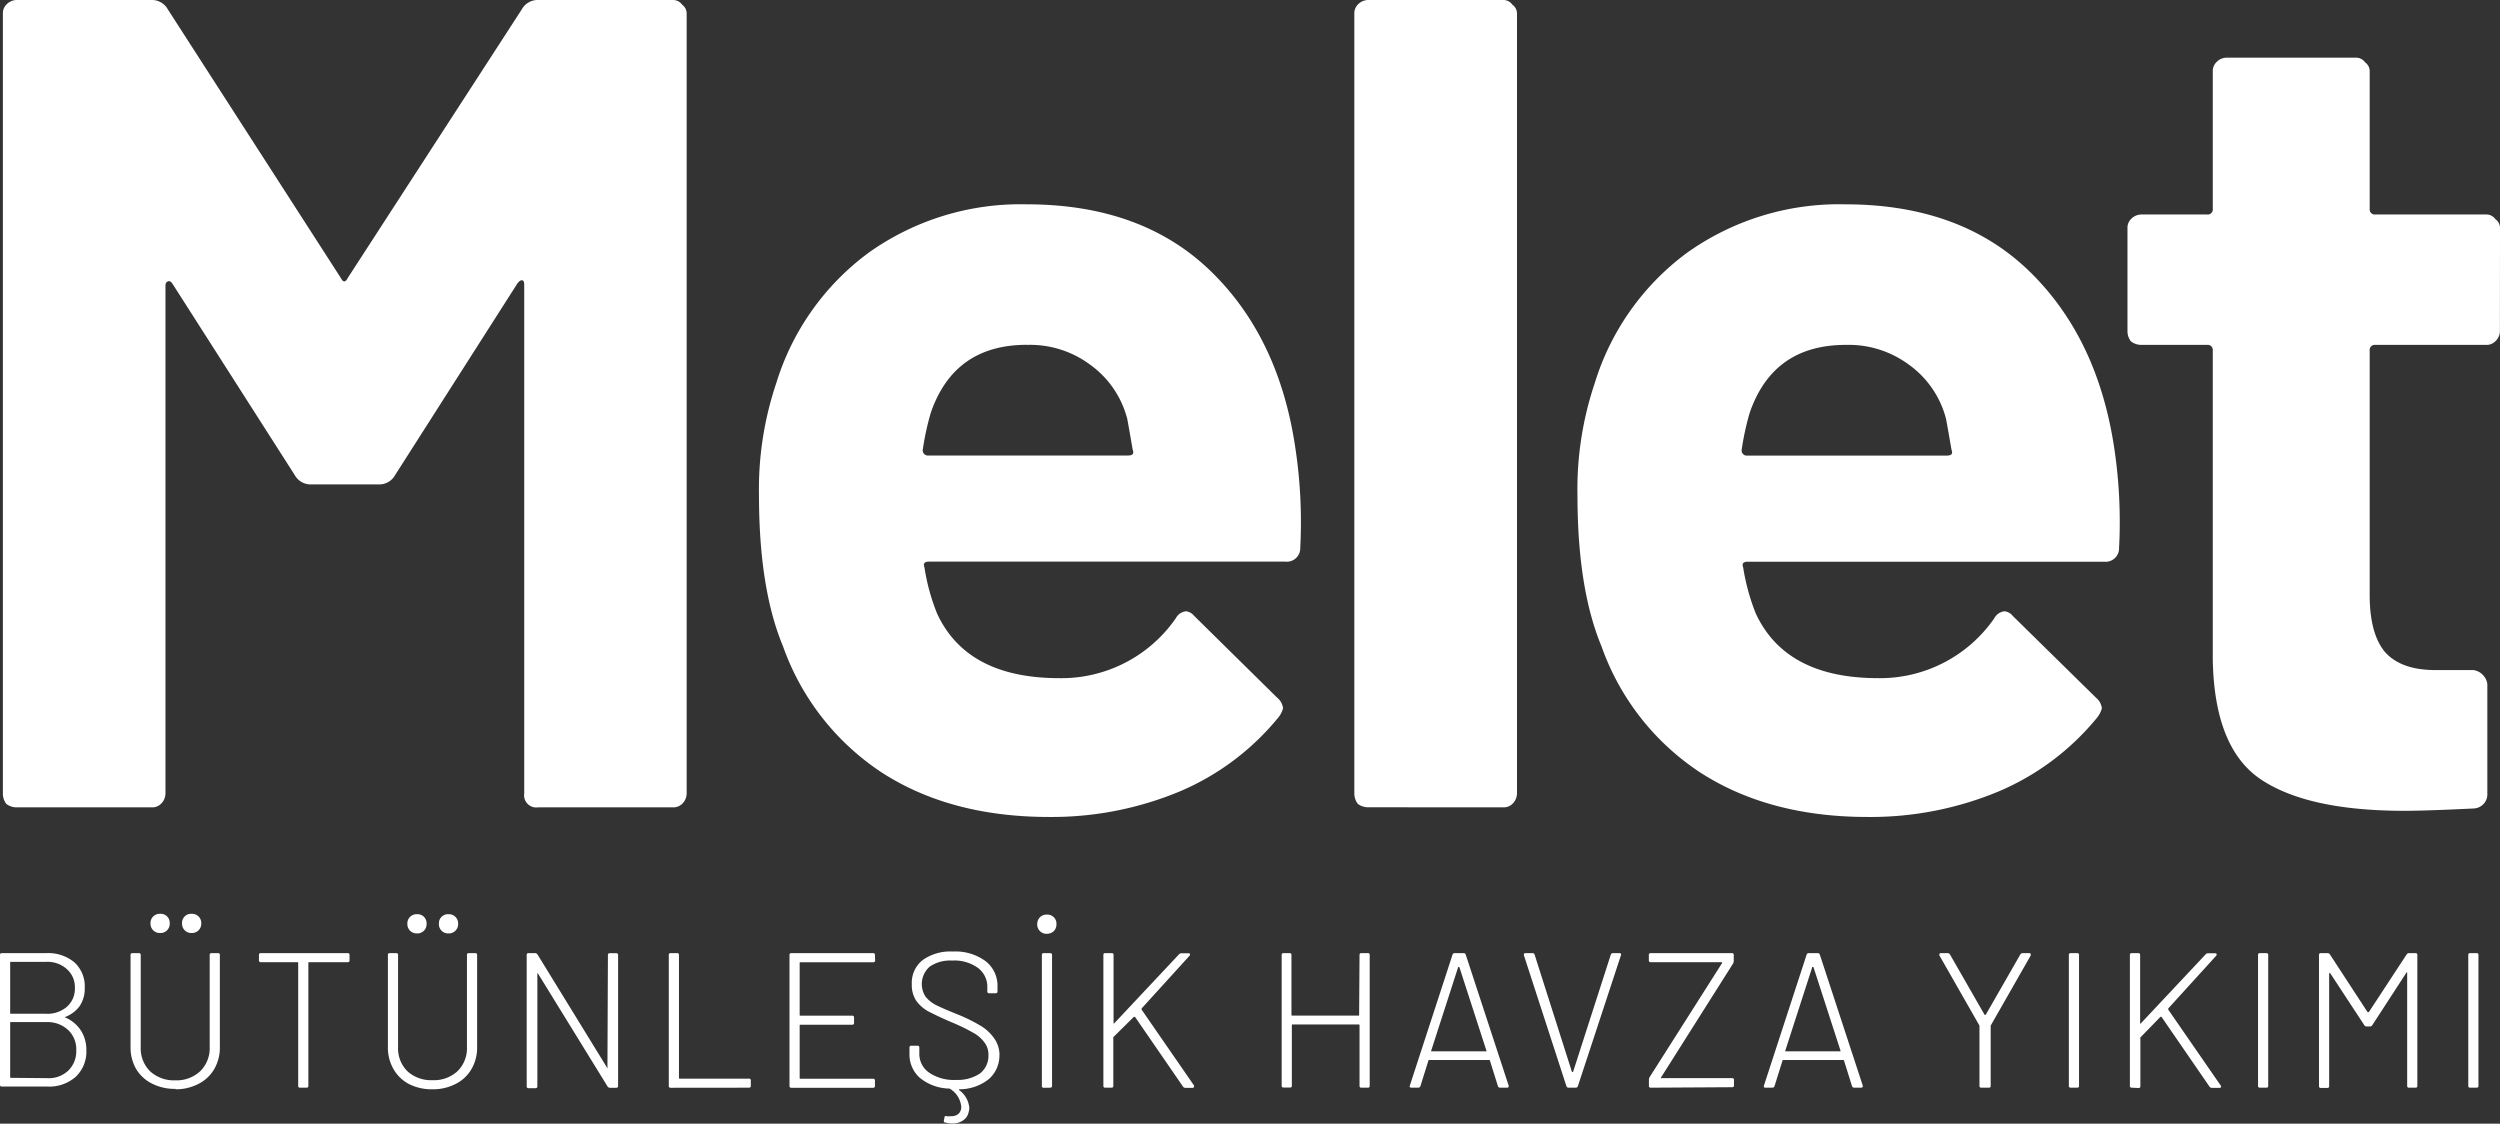
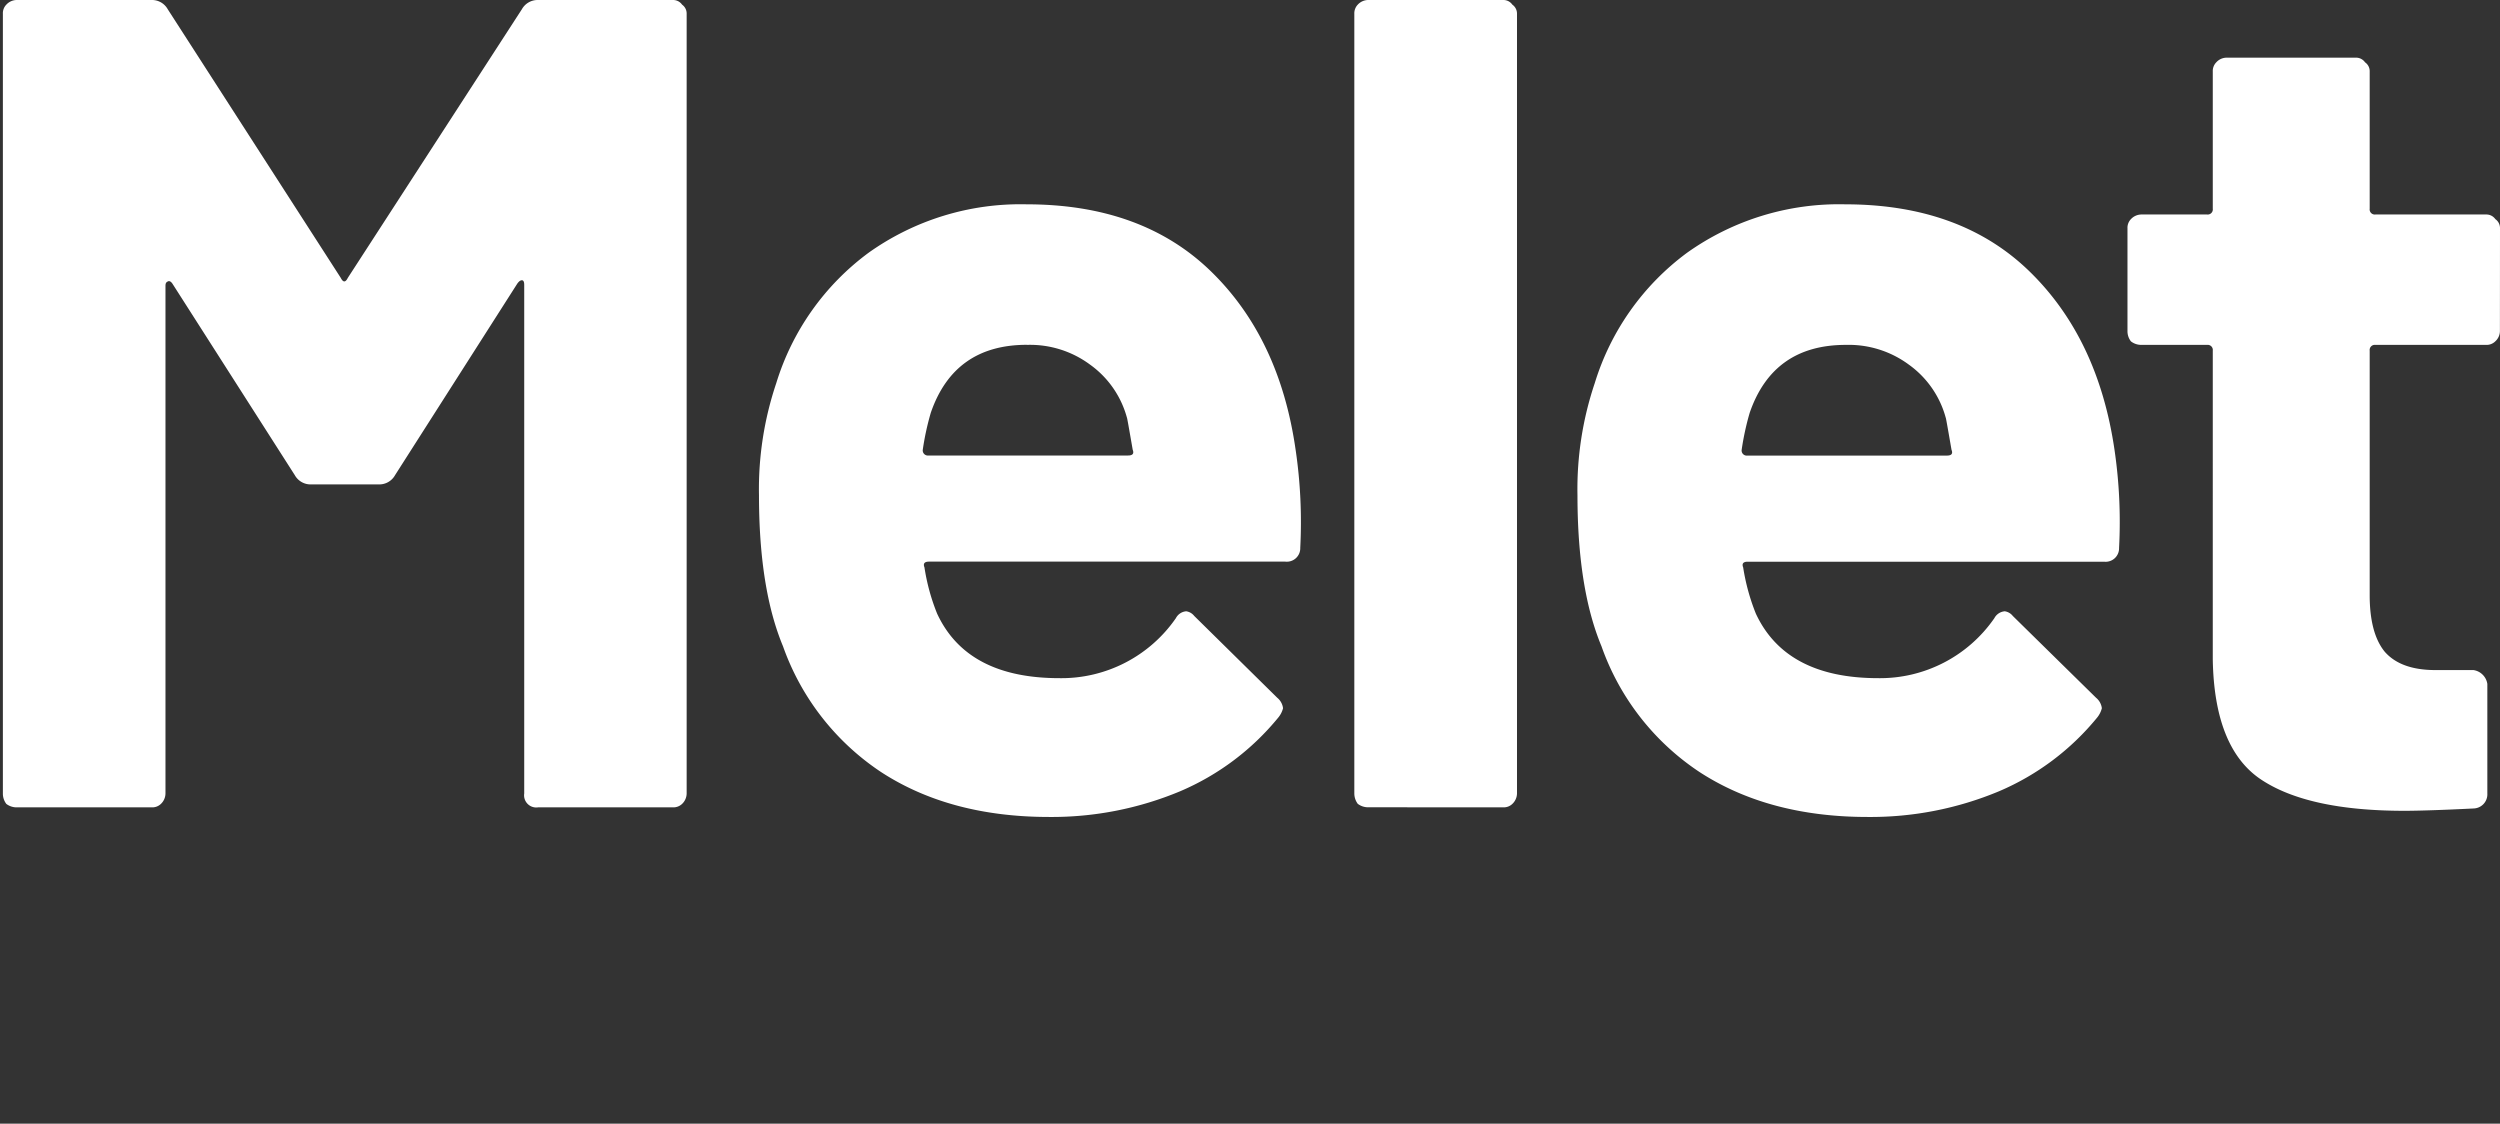
<svg xmlns="http://www.w3.org/2000/svg" viewBox="0 0 312.13 140.29">
  <rect x="0" y="0" width="312.13" height="140.29" fill="#333333" stroke="none" />
  <defs>
    <style>.cls-1{fill:#fff;}</style>
  </defs>
  <g id="Layer_2" data-name="Layer 2">
    <g id="Layer_1-2" data-name="Layer 1">
      <path class="cls-1" d="M65.16,1.15a2.25,2.25,0,0,1,2-1.15H84a1.37,1.37,0,0,1,1.16.58,1.36,1.36,0,0,1,.57,1.15V99.07a1.82,1.82,0,0,1-.57,1.3,1.57,1.57,0,0,1-1.16.43H67.18a1.52,1.52,0,0,1-1.73-1.73V35.57c0-.39-.1-.58-.29-.58s-.38.15-.58.43L49.32,59.33a2.25,2.25,0,0,1-2,1.15H38.81a2.25,2.25,0,0,1-2-1.15L21.53,35.42c-.19-.28-.39-.38-.58-.28s-.29.19-.29.57V99.07a1.82,1.82,0,0,1-.57,1.3,1.55,1.55,0,0,1-1.15.43H2.09a2.12,2.12,0,0,1-1.3-.43,2.12,2.12,0,0,1-.43-1.3V1.73A1.53,1.53,0,0,1,.79.58,1.79,1.79,0,0,1,2.09,0H18.94a2.25,2.25,0,0,1,2,1.15L42.55,34.7q.44.87.87,0Zm96.6,55a61.8,61.8,0,0,1,.58,12.24,1.68,1.68,0,0,1-1.87,1.73H116c-.58,0-.77.24-.58.72A25.8,25.8,0,0,0,117,76.61q3.73,8.06,15.26,8.06a17.37,17.37,0,0,0,14.55-7.49,1.6,1.6,0,0,1,1.29-.86,1.55,1.55,0,0,1,1,.58l10.37,10.22a2,2,0,0,1,.72,1.3,2.94,2.94,0,0,1-.58,1.15,32,32,0,0,1-12.24,9.21A41.54,41.54,0,0,1,131,102q-12.39,0-21-5.61a31.4,31.4,0,0,1-12.24-15.7q-3-7.2-3-18.86a41.45,41.45,0,0,1,2.16-14,31.8,31.8,0,0,1,11.52-16.27,32.68,32.68,0,0,1,19.73-6.05q14.4,0,23,8.35T161.76,56.16Zm-33.55-13.1q-9.08,0-12,8.49a33.59,33.59,0,0,0-1,4.61.64.64,0,0,0,.72.72h24.91c.58,0,.77-.24.58-.72-.48-2.78-.72-4.13-.72-4a12,12,0,0,0-4.61-6.63A12.57,12.57,0,0,0,128.21,43.06Zm42.61,57.74a2.12,2.12,0,0,1-1.3-.43,2.18,2.18,0,0,1-.43-1.3V1.73a1.57,1.57,0,0,1,.43-1.15,1.79,1.79,0,0,1,1.3-.58h16.85a1.36,1.36,0,0,1,1.15.58,1.37,1.37,0,0,1,.58,1.15V99.07a1.83,1.83,0,0,1-.58,1.3,1.55,1.55,0,0,1-1.15.43ZM264,56.16a61.85,61.85,0,0,1,.57,12.24,1.68,1.68,0,0,1-1.87,1.73H218.22c-.58,0-.77.24-.58.72a26.31,26.31,0,0,0,1.58,5.76q3.75,8.06,15.27,8.06A17.35,17.35,0,0,0,249,77.18a1.62,1.62,0,0,1,1.3-.86,1.57,1.57,0,0,1,1,.58L261.7,87.12a2,2,0,0,1,.72,1.3,3,3,0,0,1-.57,1.15,32,32,0,0,1-12.24,9.21A41.58,41.58,0,0,1,233.19,102q-12.37,0-21-5.61a31.29,31.29,0,0,1-12.24-15.7q-3-7.2-3-18.86a41.45,41.45,0,0,1,2.16-14,31.8,31.8,0,0,1,11.52-16.27,32.7,32.7,0,0,1,19.73-6.05q14.4,0,23,8.35T264,56.16Zm-33.55-13.1q-9.08,0-12,8.49a33.73,33.73,0,0,0-1,4.61.64.64,0,0,0,.72.72h24.91c.57,0,.77-.24.57-.72-.48-2.78-.72-4.13-.72-4a12,12,0,0,0-4.6-6.63A12.61,12.61,0,0,0,230.46,43.06Zm81.67-1.73a1.75,1.75,0,0,1-.58,1.29,1.54,1.54,0,0,1-1.15.44H296.58a.64.64,0,0,0-.72.72V74.3q0,4.76,1.87,7.06c1.34,1.54,3.46,2.3,6.34,2.3h4.75a2.06,2.06,0,0,1,1.73,1.73V99.07a1.77,1.77,0,0,1-1.73,1.87c-4,.2-6.91.29-8.64.29q-12,0-17.86-3.89t-6.05-15V43.78a.64.64,0,0,0-.72-.72h-8.2a2.1,2.1,0,0,1-1.3-.44,2.07,2.07,0,0,1-.43-1.29V28.51a1.55,1.55,0,0,1,.43-1.15,1.81,1.81,0,0,1,1.3-.58h8.2a.64.64,0,0,0,.72-.72V8.93a1.54,1.54,0,0,1,.44-1.15A1.75,1.75,0,0,1,278,7.2h16.13a1.36,1.36,0,0,1,1.15.58,1.34,1.34,0,0,1,.58,1.15V26.06a.64.64,0,0,0,.72.72H310.4a1.37,1.37,0,0,1,1.15.58,1.36,1.36,0,0,1,.58,1.15Z" />
-       <path class="cls-1" d="M8.06,127s0,0,0,0,0,0,0,0a4.34,4.34,0,0,1,2,1.6,4.39,4.39,0,0,1,.72,2.52,4.29,4.29,0,0,1-1.35,3.34,5,5,0,0,1-3.5,1.2H.24a.21.21,0,0,1-.24-.24V119.24A.21.21,0,0,1,.24,119H5.76a5.12,5.12,0,0,1,3.53,1.15,4.06,4.06,0,0,1,1.29,3.19,3.9,3.9,0,0,1-.64,2.28A4,4,0,0,1,8.06,127Zm-6.69-6.91c-.07,0-.1,0-.1.09v6.29c0,.07,0,.1.1.1H5.76a3.71,3.71,0,0,0,2.59-.87,3,3,0,0,0,1-2.32,3,3,0,0,0-1-2.38,3.59,3.59,0,0,0-2.59-.91Zm4.56,14.52a3.52,3.52,0,0,0,2.59-.94,3.34,3.34,0,0,0,1-2.52,3.29,3.29,0,0,0-1-2.54,3.75,3.75,0,0,0-2.69-1H1.37c-.07,0-.1,0-.1.09v6.77c0,.07,0,.1.1.1Zm16,1.34a6.29,6.29,0,0,1-2.93-.65A4.79,4.79,0,0,1,17,133.47a5.34,5.34,0,0,1-.7-2.76V119.24a.21.21,0,0,1,.24-.24h.79a.21.21,0,0,1,.24.24v11.52a4,4,0,0,0,1.18,3,4.37,4.37,0,0,0,3.12,1.12A4.31,4.31,0,0,0,25,133.74a4,4,0,0,0,1.18-3V119.24a.21.21,0,0,1,.24-.24h.79a.21.21,0,0,1,.24.24v11.47a5.34,5.34,0,0,1-.7,2.76,4.74,4.74,0,0,1-2,1.87A6.11,6.11,0,0,1,21.91,136Zm2-19.46a1.15,1.15,0,0,1-1.2-1.2,1.13,1.13,0,0,1,1.2-1.2,1.15,1.15,0,0,1,1.2,1.2,1.16,1.16,0,0,1-1.2,1.2Zm-3.94,0a1.16,1.16,0,0,1-1.2-1.2,1.15,1.15,0,0,1,1.2-1.2,1.13,1.13,0,0,1,1.2,1.2,1.15,1.15,0,0,1-1.2,1.2ZM43.4,119a.21.21,0,0,1,.24.24v.65a.21.21,0,0,1-.24.24H38.6c-.07,0-.1,0-.1.09v15.34a.21.21,0,0,1-.24.24h-.79a.21.21,0,0,1-.24-.24V120.22c0-.06,0-.09-.1-.09H32.57a.21.21,0,0,1-.24-.24v-.65a.21.21,0,0,1,.24-.24ZM54,136a6.29,6.29,0,0,1-2.93-.65,4.79,4.79,0,0,1-1.94-1.87,5.34,5.34,0,0,1-.7-2.76V119.24a.21.21,0,0,1,.24-.24h.79a.21.21,0,0,1,.24.24v11.52a4,4,0,0,0,1.18,3A4.37,4.37,0,0,0,54,134.86a4.31,4.31,0,0,0,3.12-1.12,4,4,0,0,0,1.18-3V119.24a.21.21,0,0,1,.24-.24h.79a.21.21,0,0,1,.24.24v11.47a5.34,5.34,0,0,1-.7,2.76,4.74,4.74,0,0,1-2,1.87A6.11,6.11,0,0,1,54,136Zm2-19.46a1.15,1.15,0,0,1-1.2-1.2,1.13,1.13,0,0,1,1.2-1.2,1.15,1.15,0,0,1,1.2,1.2,1.16,1.16,0,0,1-1.2,1.2Zm-3.94,0a1.16,1.16,0,0,1-1.2-1.2,1.15,1.15,0,0,1,1.2-1.2,1.13,1.13,0,0,1,1.2,1.2,1.15,1.15,0,0,1-1.2,1.2Zm23.84,2.71a.21.21,0,0,1,.24-.24h.79a.21.21,0,0,1,.24.24v16.32a.21.21,0,0,1-.24.24h-.79a.36.36,0,0,1-.29-.17l-8.68-14.09s0-.06-.08,0,0,0,0,.07v14a.21.21,0,0,1-.24.24H66a.21.21,0,0,1-.24-.24V119.24A.21.21,0,0,1,66,119h.82a.36.36,0,0,1,.29.17l8.66,14.09s0,.07.07.07,0-.05,0-.1Zm7.84,16.56a.21.21,0,0,1-.24-.24V119.24a.21.21,0,0,1,.24-.24h.79a.21.21,0,0,1,.24.24v15.34c0,.06,0,.09.1.09H93.5a.21.21,0,0,1,.24.24v.65a.21.21,0,0,1-.24.24Zm25.52-15.91a.21.21,0,0,1-.24.24H99.94c-.07,0-.1,0-.1.09v6.48c0,.07,0,.1.1.1h6.45a.21.21,0,0,1,.24.24v.65a.21.21,0,0,1-.24.24H99.94c-.07,0-.1,0-.1.09v6.56c0,.06,0,.09.1.09H109a.21.21,0,0,1,.24.24v.65a.21.21,0,0,1-.24.24H98.81a.21.21,0,0,1-.24-.24V119.24a.21.21,0,0,1,.24-.24H109a.21.21,0,0,1,.24.24Zm15.52,11.81a3.91,3.91,0,0,1-1.3,3,5.91,5.91,0,0,1-3.67,1.29.08.08,0,0,0-.07,0,.12.12,0,0,0,0,.09,3.07,3.07,0,0,1,1.28,2.23,1.7,1.7,0,0,1-.08.51,1.61,1.61,0,0,1-.74,1.08,2.27,2.27,0,0,1-1.27.36,3.74,3.74,0,0,1-.91-.12c-.15,0-.2-.11-.17-.29l.07-.34c0-.16.11-.21.29-.16a2.47,2.47,0,0,0,.53,0,1.38,1.38,0,0,0,.91-.28,1.15,1.15,0,0,0,.36-.94,2.93,2.93,0,0,0-1.37-2.18s-.06-.05-.12-.05a6,6,0,0,1-3.65-1.32,3.88,3.88,0,0,1-1.32-3v-.79a.21.21,0,0,1,.24-.24h.75a.21.21,0,0,1,.24.24v.72a2.84,2.84,0,0,0,1.22,2.4,5.51,5.51,0,0,0,3.36.91,5,5,0,0,0,3-.81,2.8,2.8,0,0,0,1.05-2.31,2.49,2.49,0,0,0-.48-1.53,4.22,4.22,0,0,0-1.44-1.25,23.73,23.73,0,0,0-2.73-1.32c-1.25-.53-2.19-1-2.83-1.32a4.66,4.66,0,0,1-1.52-1.32,3.56,3.56,0,0,1-.57-2.09,3.62,3.62,0,0,1,1.34-3,5.93,5.93,0,0,1,3.77-1.08,6.36,6.36,0,0,1,4.1,1.2,3.89,3.89,0,0,1,1.49,3.21v.56a.21.21,0,0,1-.24.24h-.79a.21.21,0,0,1-.24-.24v-.48a2.94,2.94,0,0,0-1.15-2.43,5,5,0,0,0-3.24-.93,4.5,4.5,0,0,0-2.81.76,2.89,2.89,0,0,0-.53,3.72,4,4,0,0,0,1.3,1.06c.57.29,1.45.67,2.64,1.15a20,20,0,0,1,2.85,1.39,5.45,5.45,0,0,1,1.73,1.54A3.59,3.59,0,0,1,124.79,131.7Zm5.54,4.1a.21.21,0,0,1-.24-.24V119.24a.21.21,0,0,1,.24-.24h.79a.21.21,0,0,1,.24.24v16.32a.21.21,0,0,1-.24.24Zm.38-19.22a1.16,1.16,0,0,1-1.2-1.2,1.2,1.2,0,0,1,.34-.87,1.17,1.17,0,0,1,.86-.33,1.13,1.13,0,0,1,1.2,1.2,1.17,1.17,0,0,1-.33.86A1.2,1.2,0,0,1,130.71,116.58ZM138,135.8a.21.21,0,0,1-.24-.24V119.24A.21.21,0,0,1,138,119h.79a.21.21,0,0,1,.24.24v8.47a.08.08,0,0,0,0,.07s.05,0,.07,0l8.11-8.64a.4.4,0,0,1,.29-.12h.89a.19.19,0,0,1,.19.1s0,.11-.05.19l-6,6.6s0,.08,0,.14l6.55,9.48,0,.12c0,.11-.07.17-.21.17H148a.34.34,0,0,1-.29-.14l-6-8.72a.08.08,0,0,0-.07,0s-.06,0-.08,0L139,129.49a.17.17,0,0,0,0,.12v5.95a.21.21,0,0,1-.24.24Zm31.74-16.56a.21.21,0,0,1,.24-.24h.79a.21.21,0,0,1,.24.24v16.32a.21.21,0,0,1-.24.24h-.79a.21.21,0,0,1-.24-.24V128a.08.08,0,0,0-.09-.09h-8.26c-.06,0-.1,0-.1.09v7.54a.21.21,0,0,1-.24.24h-.79a.21.21,0,0,1-.24-.24V119.24a.21.21,0,0,1,.24-.24H161a.21.21,0,0,1,.24.24v7.46a.09.09,0,0,0,.1.1h8.26c.06,0,.09,0,.09-.1Zm17.57,16.56a.28.28,0,0,1-.29-.19l-1-3.19a.11.11,0,0,0-.1-.08h-7.49a.09.09,0,0,0-.09.08l-1,3.19a.28.28,0,0,1-.29.19h-.84c-.17,0-.24-.09-.19-.26l5.33-16.35a.28.28,0,0,1,.29-.19h1.08a.26.26,0,0,1,.28.19l5.36,16.35,0,.09c0,.11-.07.17-.22.17Zm-8.62-4.63a.14.14,0,0,0,0,.09.19.19,0,0,0,.1,0h6.72a.09.09,0,0,0,.07,0s0-.06,0-.09l-3.38-10.44s0,0-.07,0a.08.08,0,0,0-.07,0Zm17.17,4.63a.28.28,0,0,1-.29-.19l-5.31-16.35,0-.09c0-.11.07-.17.22-.17h.84a.26.26,0,0,1,.28.19l4.66,14.64s0,0,.07,0a.08.08,0,0,0,.07,0l4.71-14.64a.28.28,0,0,1,.29-.19h.79c.17,0,.24.09.19.26L197,135.61a.28.28,0,0,1-.29.19Zm10.25,0a.21.21,0,0,1-.24-.24v-.77a.79.79,0,0,1,.09-.31L215,120.25s0,0,0-.07,0-.05-.07-.05h-8.83a.21.21,0,0,1-.24-.24v-.65a.21.21,0,0,1,.24-.24h10.12a.21.21,0,0,1,.24.24V120a.79.79,0,0,1-.09.31l-9,14.23a.08.08,0,0,0,0,.07.07.07,0,0,0,.08,0h8.8a.21.21,0,0,1,.24.24v.65a.21.21,0,0,1-.24.24Zm25.41,0a.28.28,0,0,1-.29-.19l-1-3.19a.11.11,0,0,0-.1-.08h-7.49a.09.09,0,0,0-.09.08l-1,3.19a.28.28,0,0,1-.29.19h-.84c-.17,0-.24-.09-.19-.26l5.33-16.35a.28.28,0,0,1,.29-.19h1.08a.26.26,0,0,1,.28.19l5.36,16.35,0,.09c0,.11-.07.17-.22.17Zm-8.62-4.63a.14.14,0,0,0,0,.09.19.19,0,0,0,.1,0h6.72a.09.09,0,0,0,.07,0s0-.06,0-.09l-3.38-10.44s0,0-.07,0a.08.08,0,0,0-.07,0Zm24.48,4.63a.21.21,0,0,1-.24-.24v-7.39c0-.07,0-.11,0-.12l-5-8.76a.37.37,0,0,1,0-.15c0-.09.07-.14.21-.14h.82a.36.36,0,0,1,.29.17l4.32,7.53a.08.08,0,0,0,.07,0,.09.09,0,0,0,.07,0l4.32-7.53a.36.36,0,0,1,.29-.17h.81a.2.2,0,0,1,.2.1s0,.11,0,.19l-5,8.76s0,0,0,.12v7.39a.21.21,0,0,1-.24.24Zm11.16,0a.21.21,0,0,1-.24-.24V119.24a.21.21,0,0,1,.24-.24h.79a.21.21,0,0,1,.24.24v16.32a.21.21,0,0,1-.24.24Zm7.62,0a.21.21,0,0,1-.24-.24V119.24a.21.21,0,0,1,.24-.24h.8a.21.21,0,0,1,.24.24v8.47a.07.07,0,0,0,0,.07.05.05,0,0,0,.08,0l8.11-8.64a.38.38,0,0,1,.29-.12h.88a.2.2,0,0,1,.2.1s0,.11-.05.19l-6,6.6s0,.08,0,.14l6.55,9.48.05.12c0,.11-.07.17-.22.17h-.93a.33.33,0,0,1-.29-.14l-6-8.72a.07.07,0,0,0-.07,0,.08.08,0,0,0-.07,0l-2.5,2.57a.16.16,0,0,0,0,.12v5.95a.21.21,0,0,1-.24.24Zm16,0a.21.21,0,0,1-.24-.24V119.24a.21.21,0,0,1,.24-.24h.79a.21.21,0,0,1,.24.24v16.32a.21.21,0,0,1-.24.24Zm18.31-16.63a.36.36,0,0,1,.29-.17h.81a.21.21,0,0,1,.24.24v16.32a.21.21,0,0,1-.24.24h-.79a.21.21,0,0,1-.24-.24V121.47s0-.07,0-.07-.05,0-.07,0L296.18,128a.35.35,0,0,1-.29.16h-.41a.35.35,0,0,1-.29-.16l-4.27-6.51s0-.06-.07,0a.11.11,0,0,0-.05.1v14a.21.21,0,0,1-.24.24h-.79a.21.21,0,0,1-.24-.24V119.24a.21.21,0,0,1,.24-.24h.84a.36.36,0,0,1,.29.17l4.7,7.2.07,0,.08,0Zm7.94,16.63a.21.21,0,0,1-.24-.24V119.24a.21.21,0,0,1,.24-.24h.79a.21.21,0,0,1,.24.24v16.32a.21.21,0,0,1-.24.24Z" />
    </g>
  </g>
</svg>